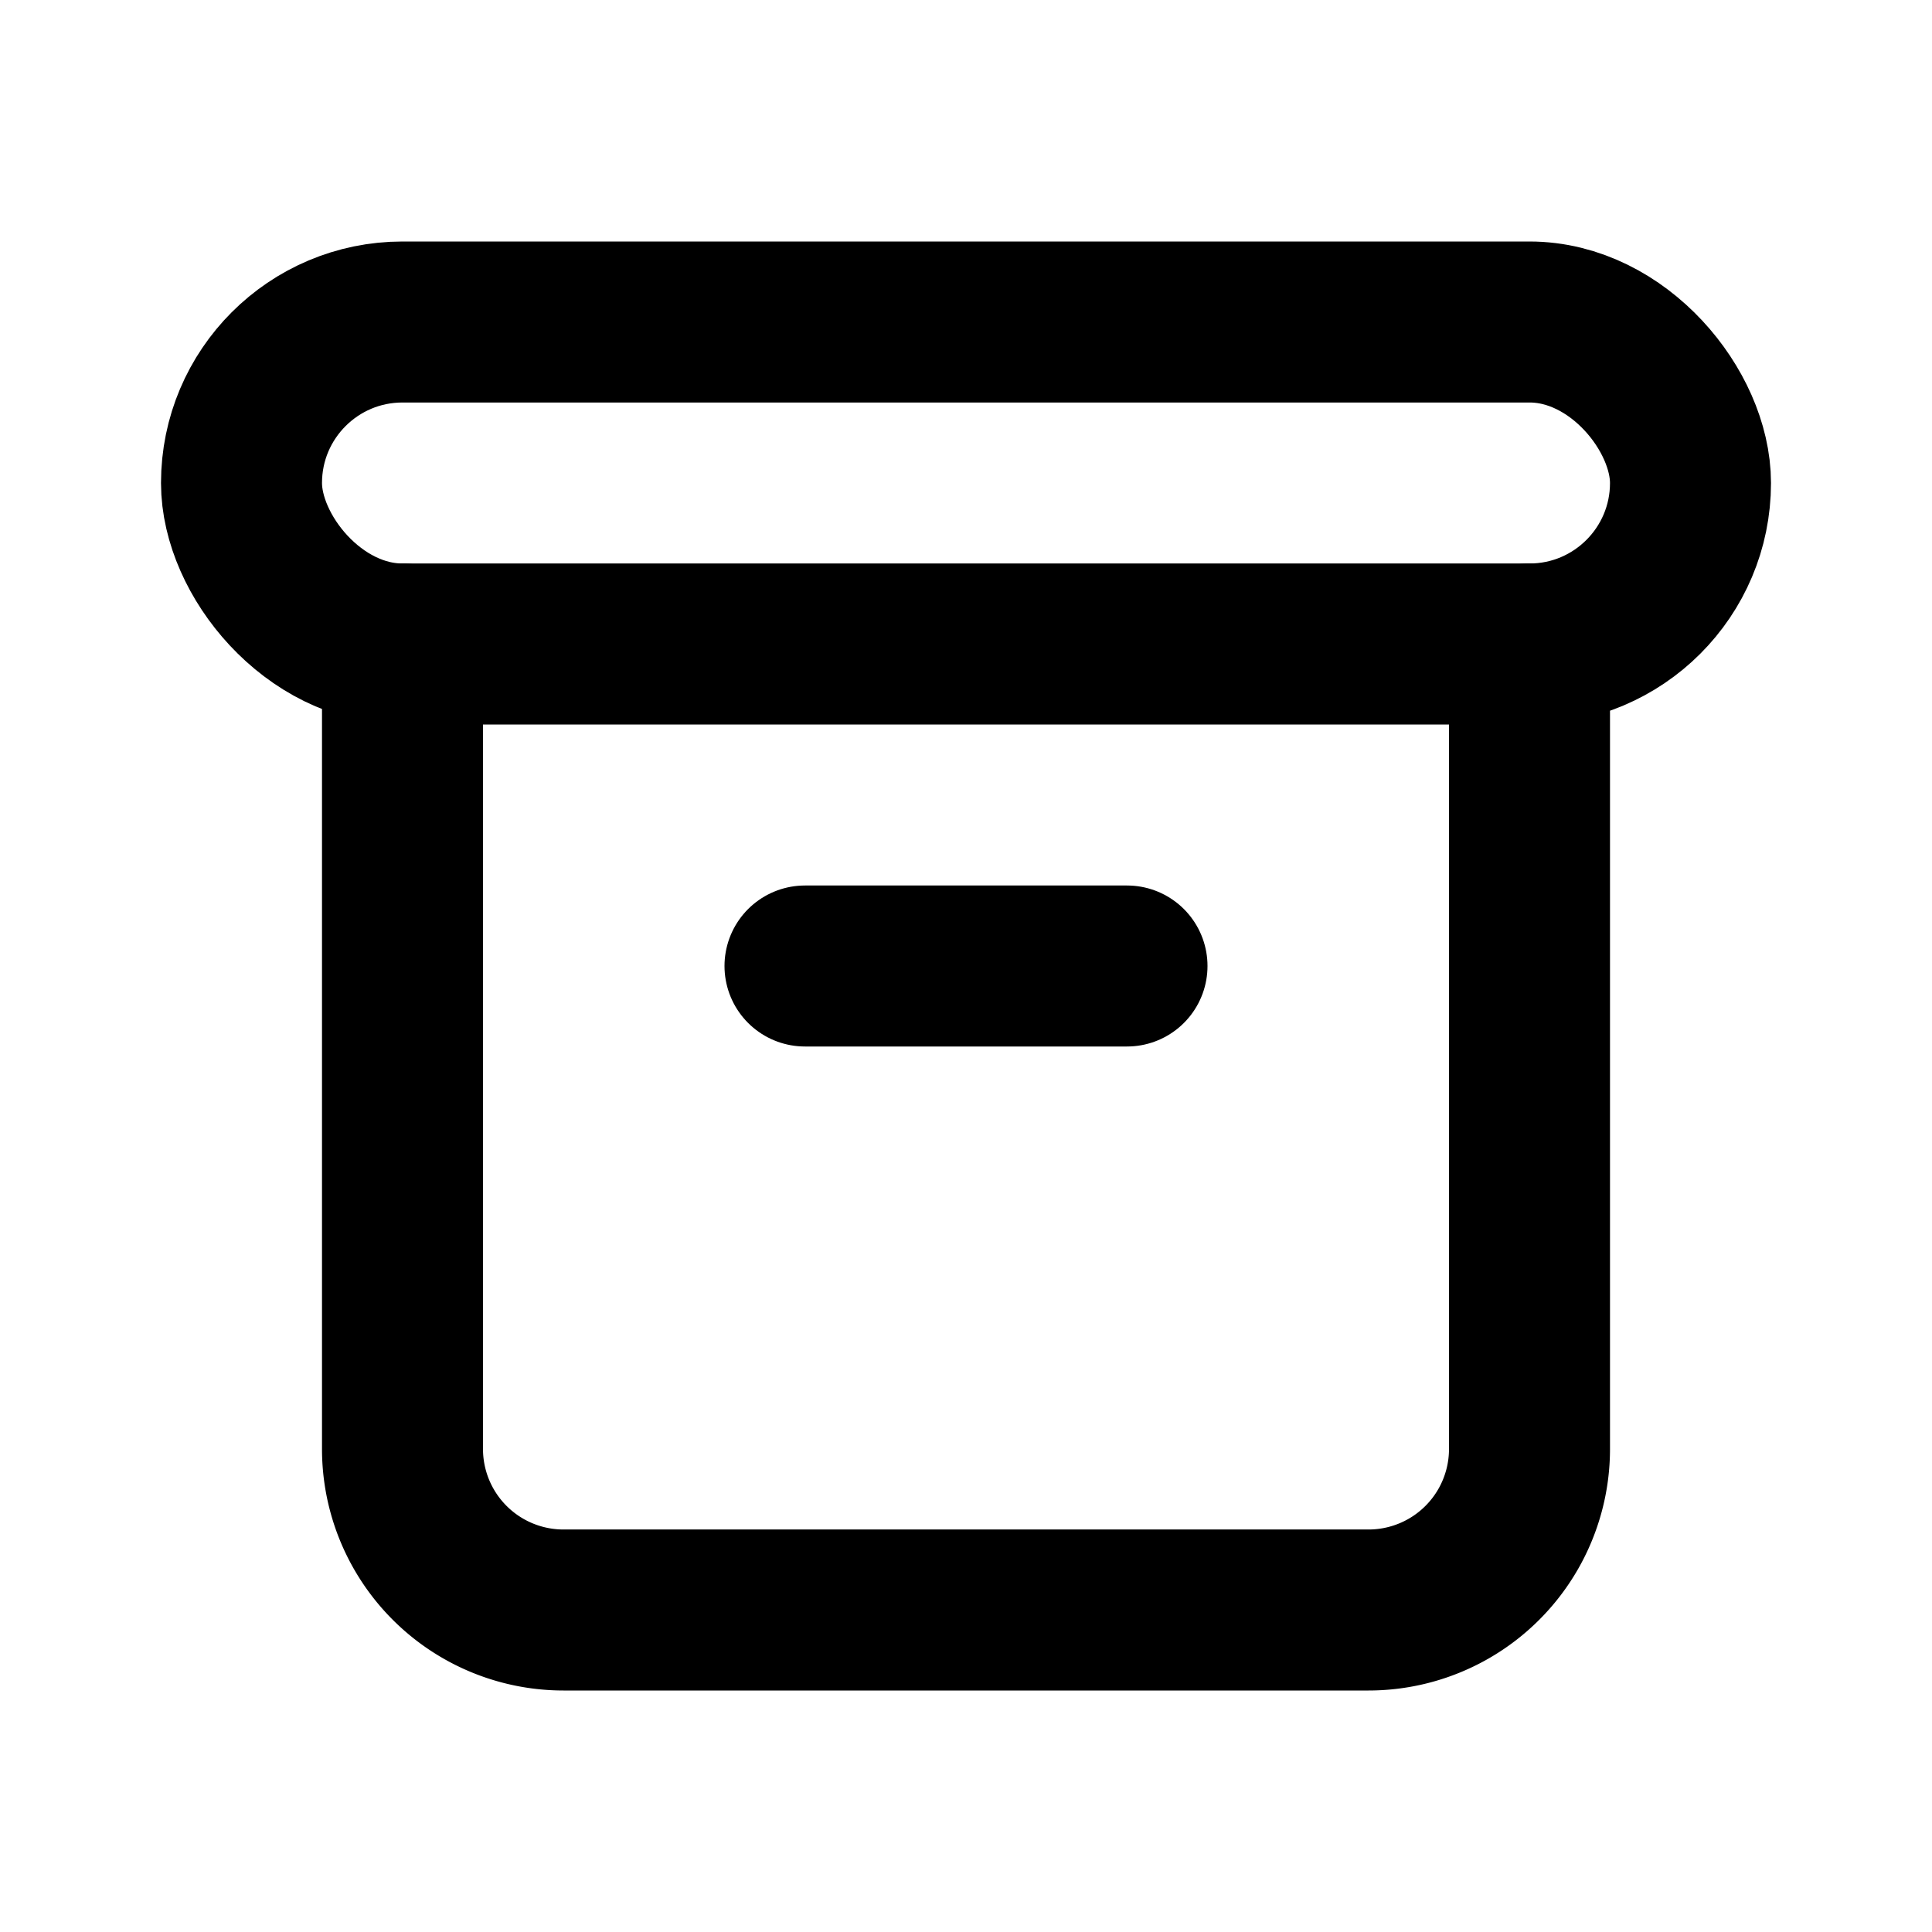
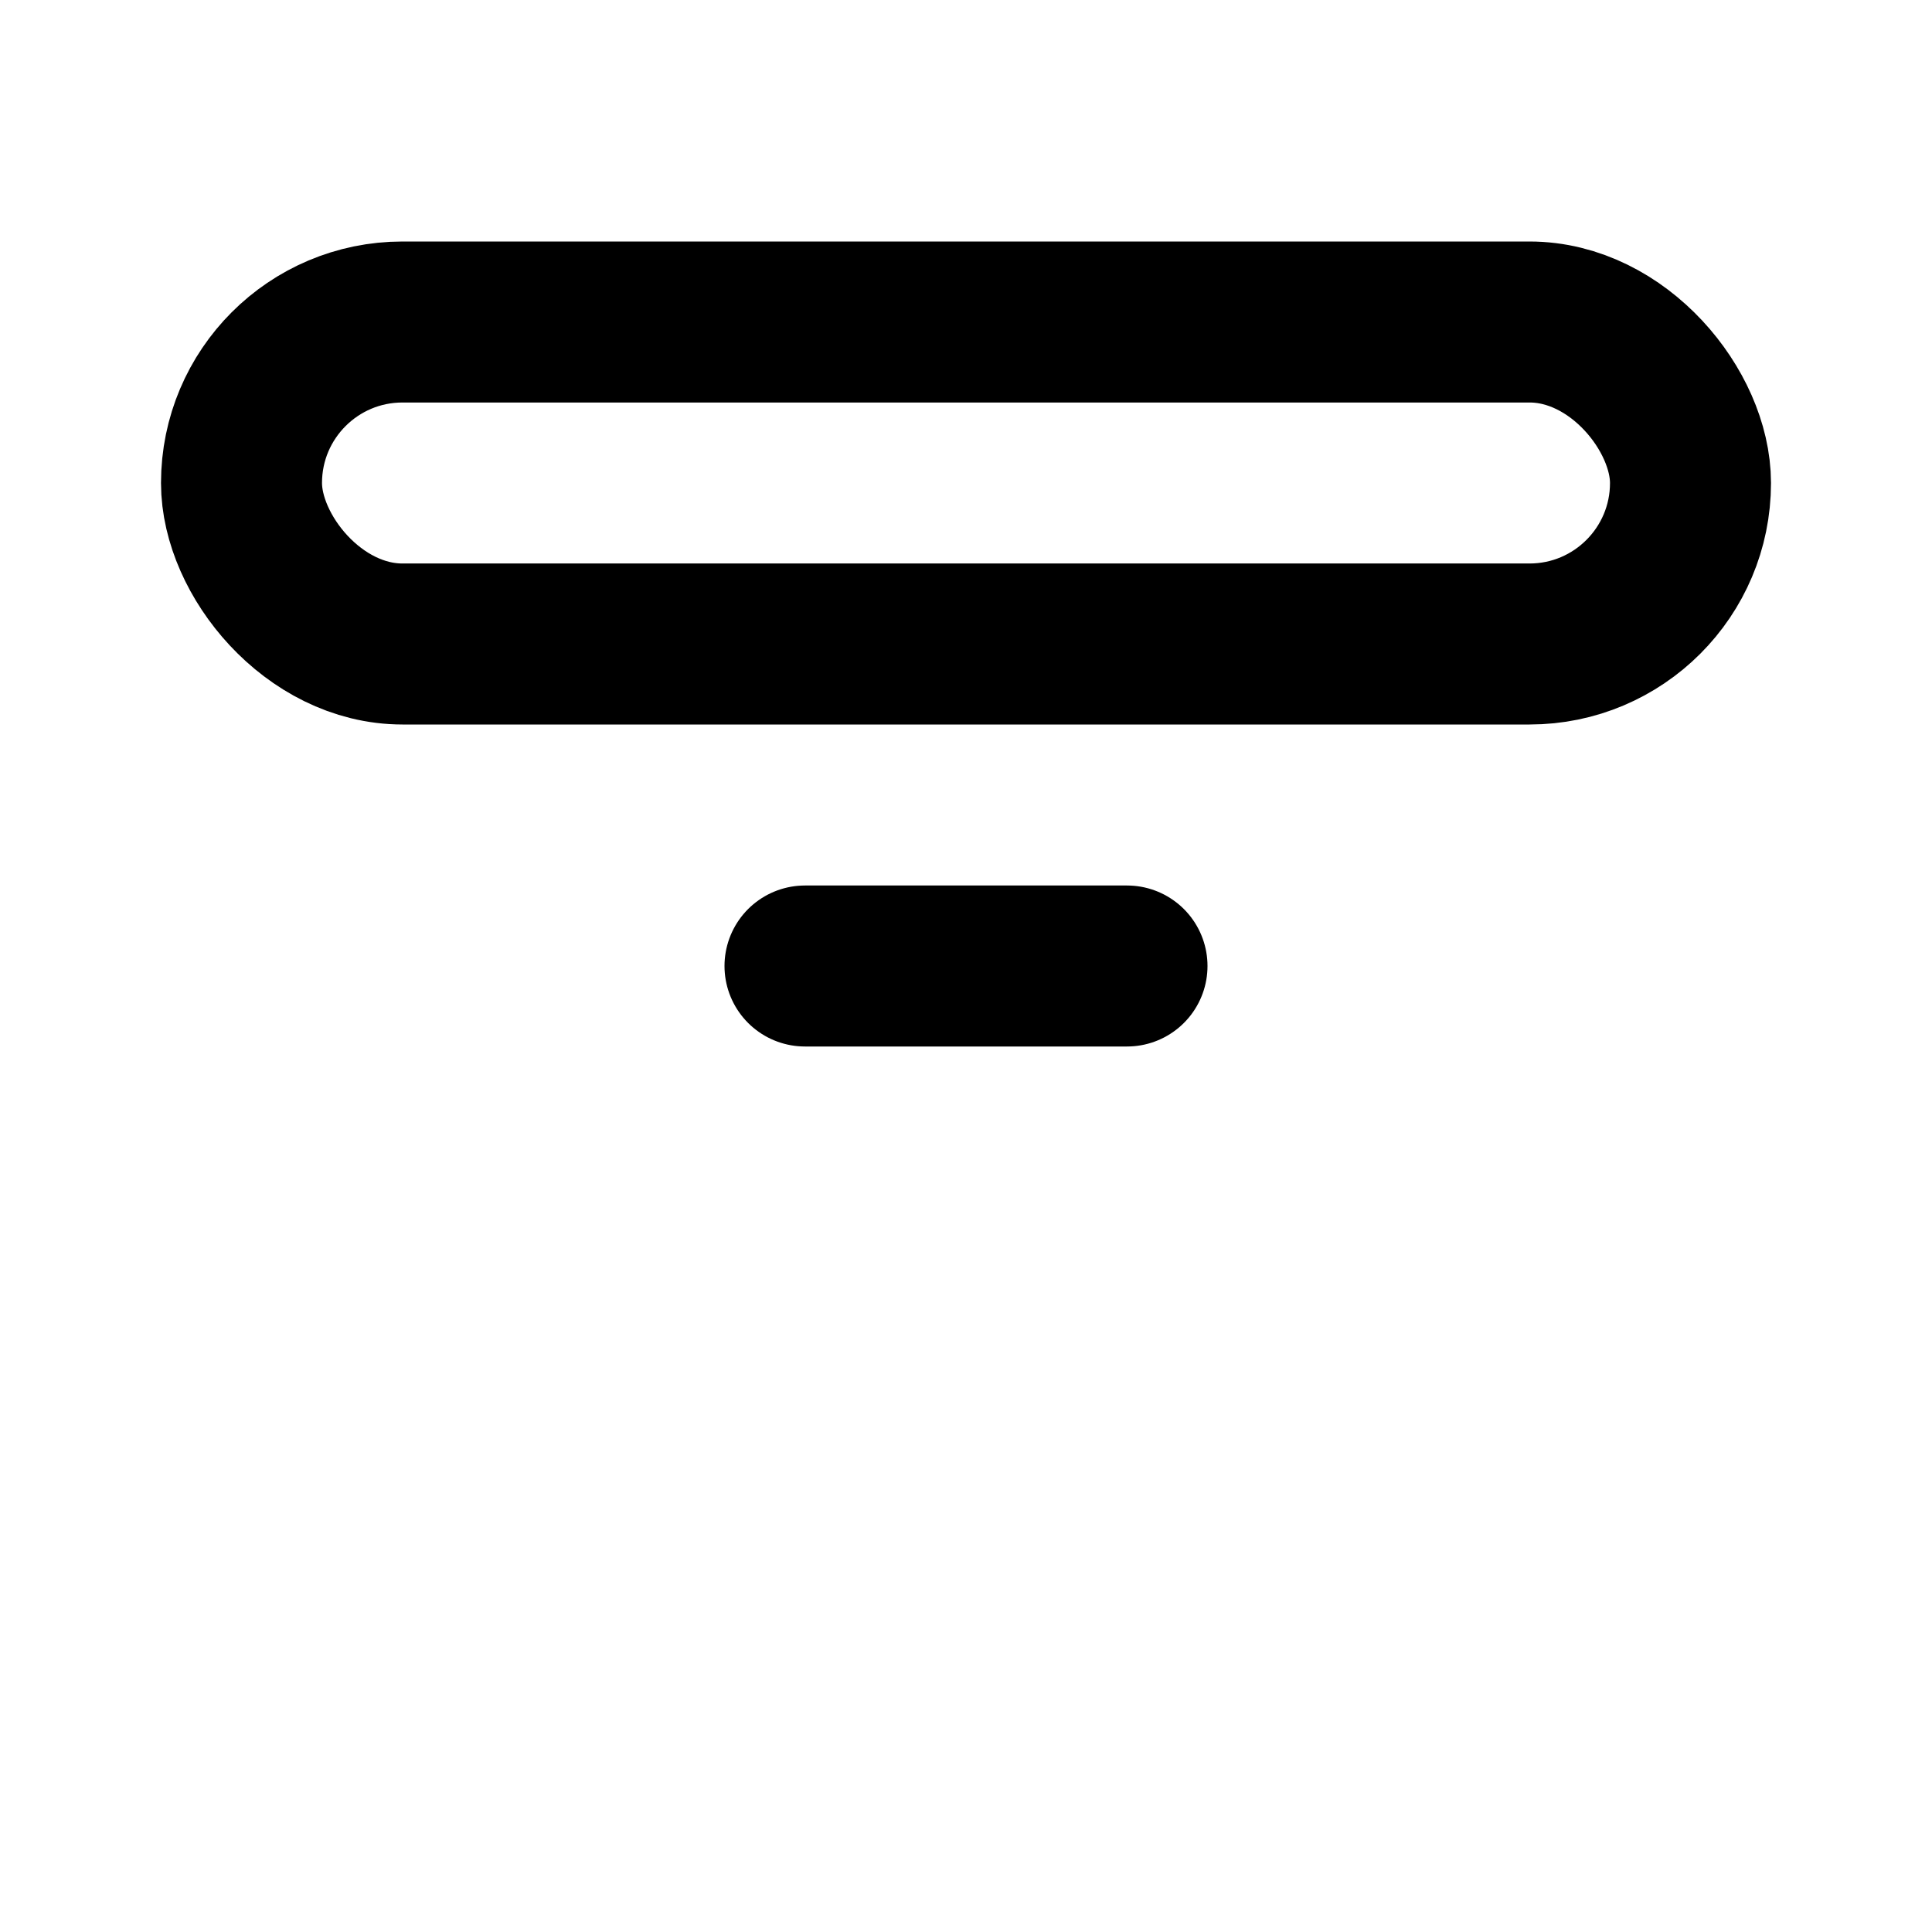
<svg xmlns="http://www.w3.org/2000/svg" class="icon icon-tabler icon-tabler-archive" width="24" height="24" viewBox="0 0 24 24" stroke-width="2" stroke="currentColor" fill="none" stroke-linecap="round" stroke-linejoin="round">
  <desc>Download more icon variants from https://tabler-icons.io/i/archive</desc>
  <path stroke="none" d="M0 0h24v24H0z" fill="none" />
  <rect x="3" y="4" width="18" height="4" rx="2" />
-   <path d="M5 8v10a2 2 0 0 0 2 2h10a2 2 0 0 0 2 -2v-10" />
  <line x1="10" y1="12" x2="14" y2="12" />
</svg>